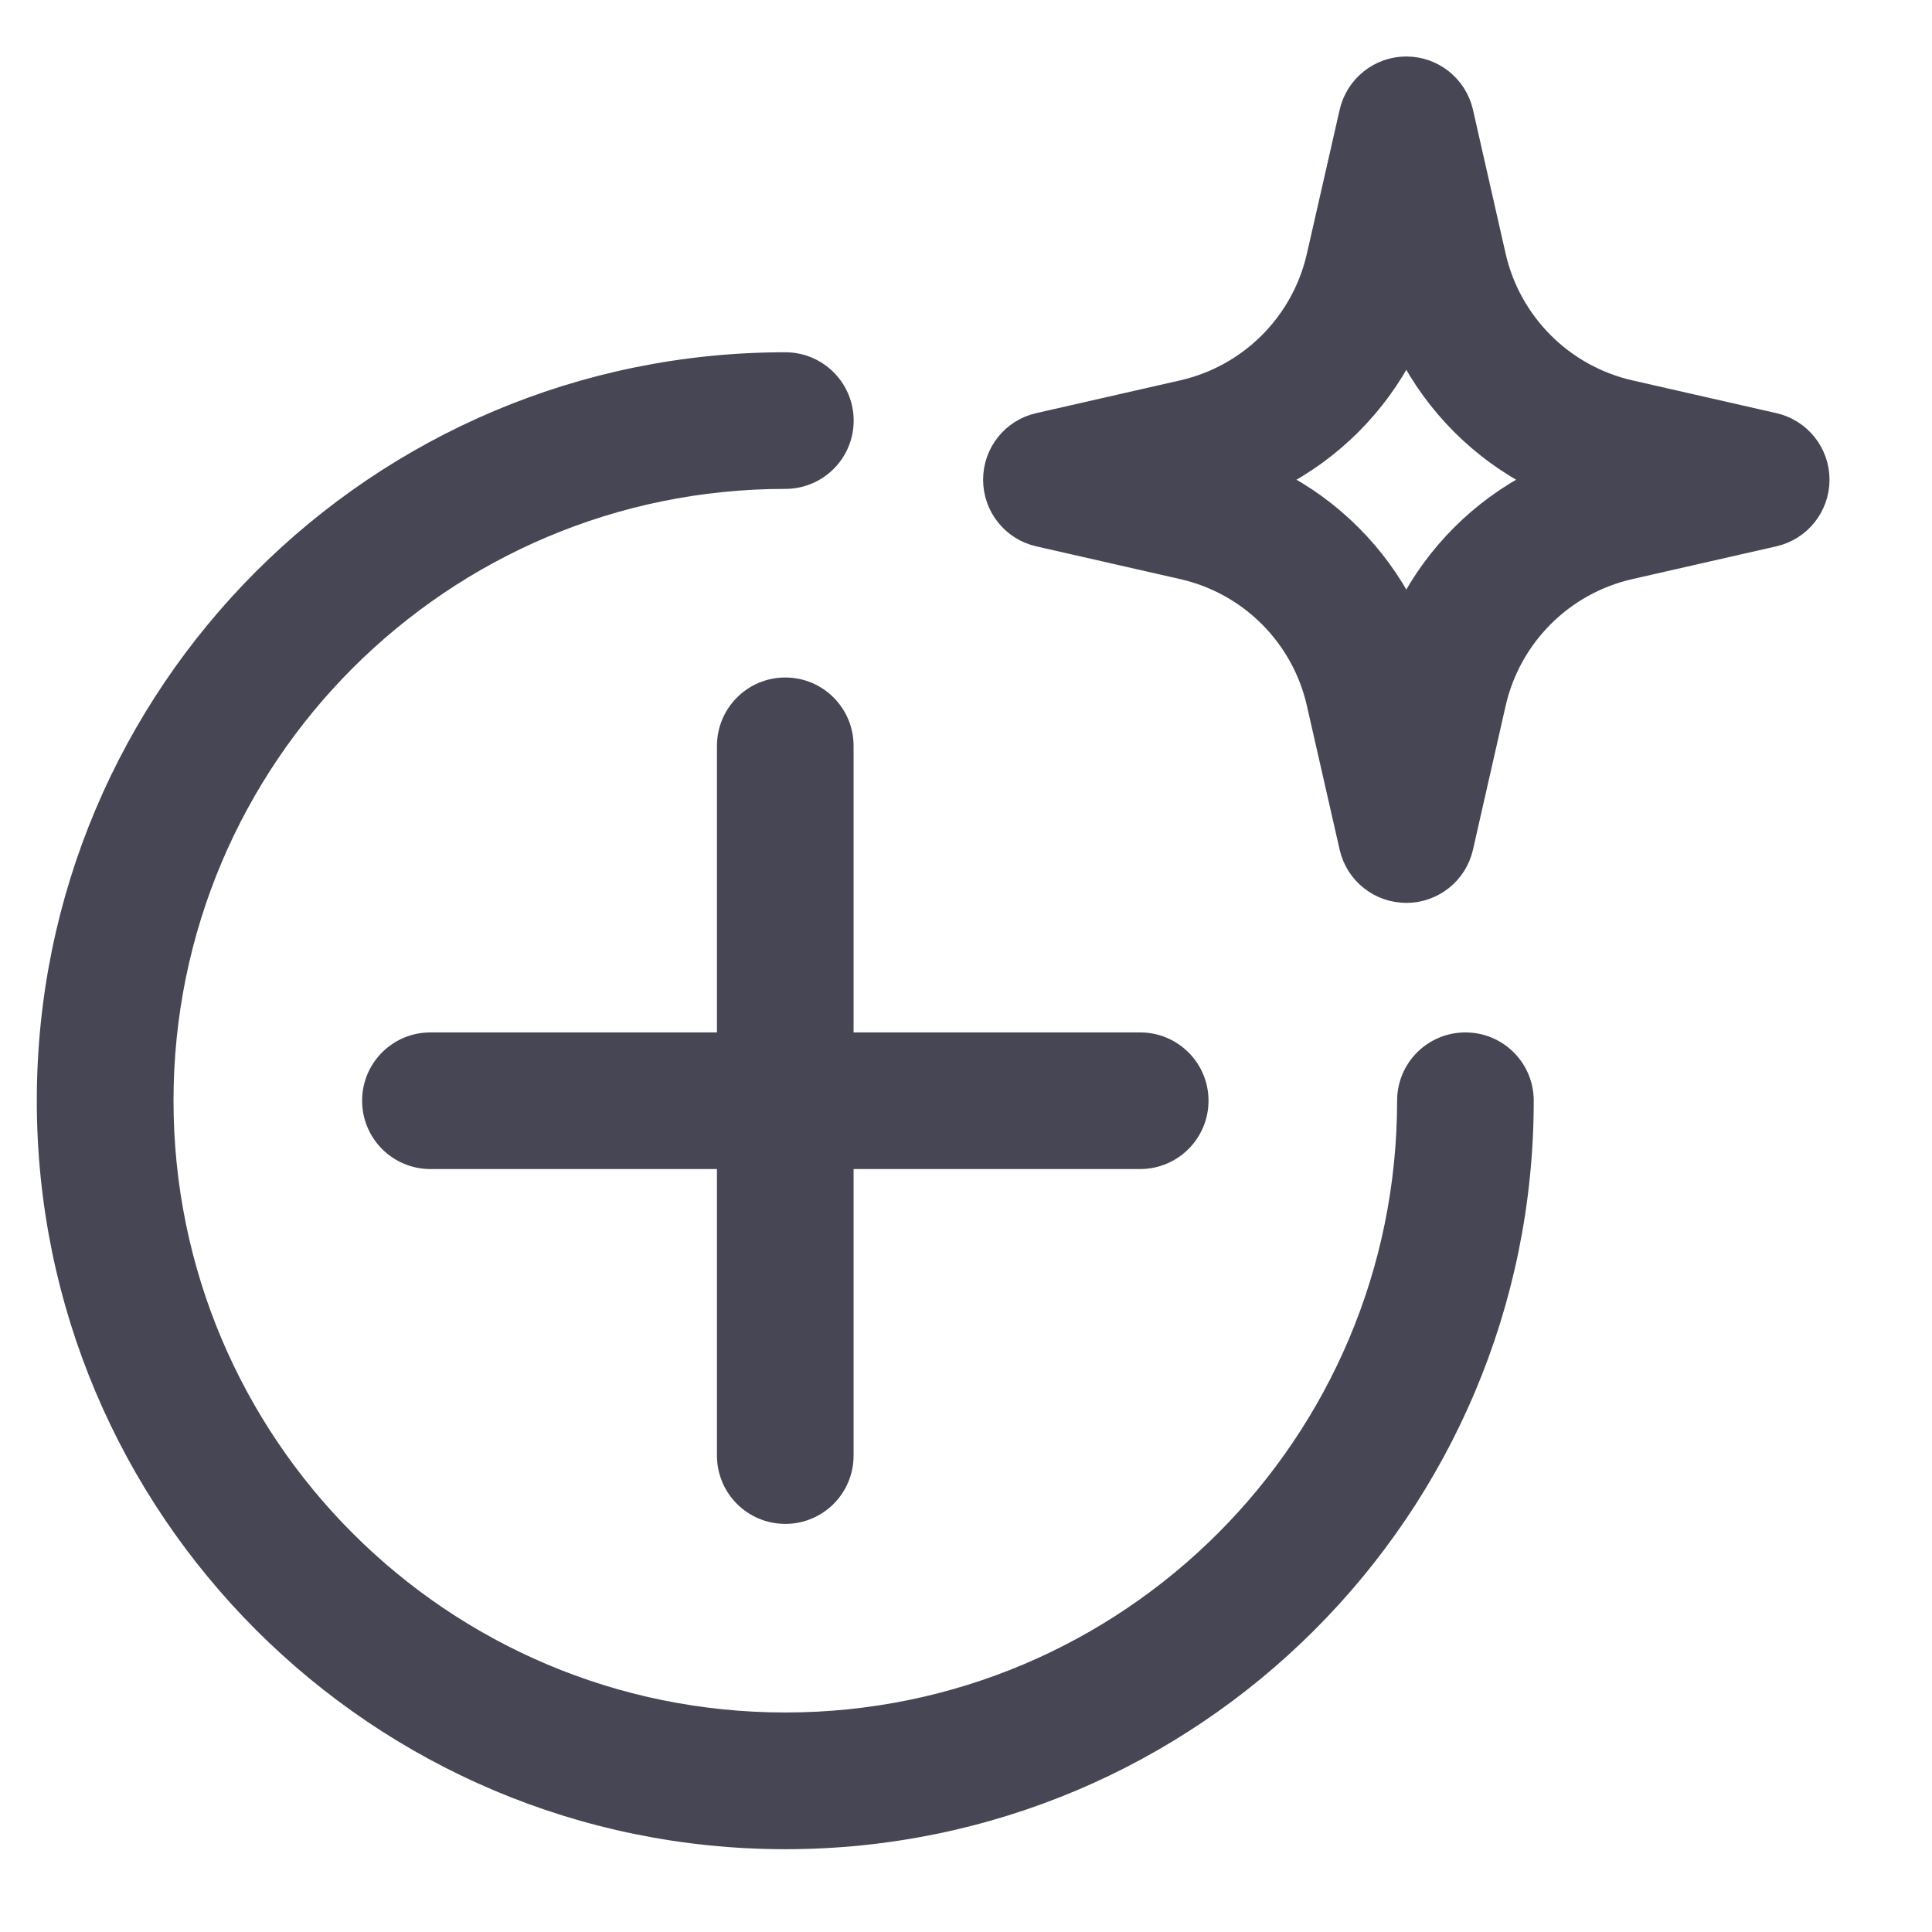
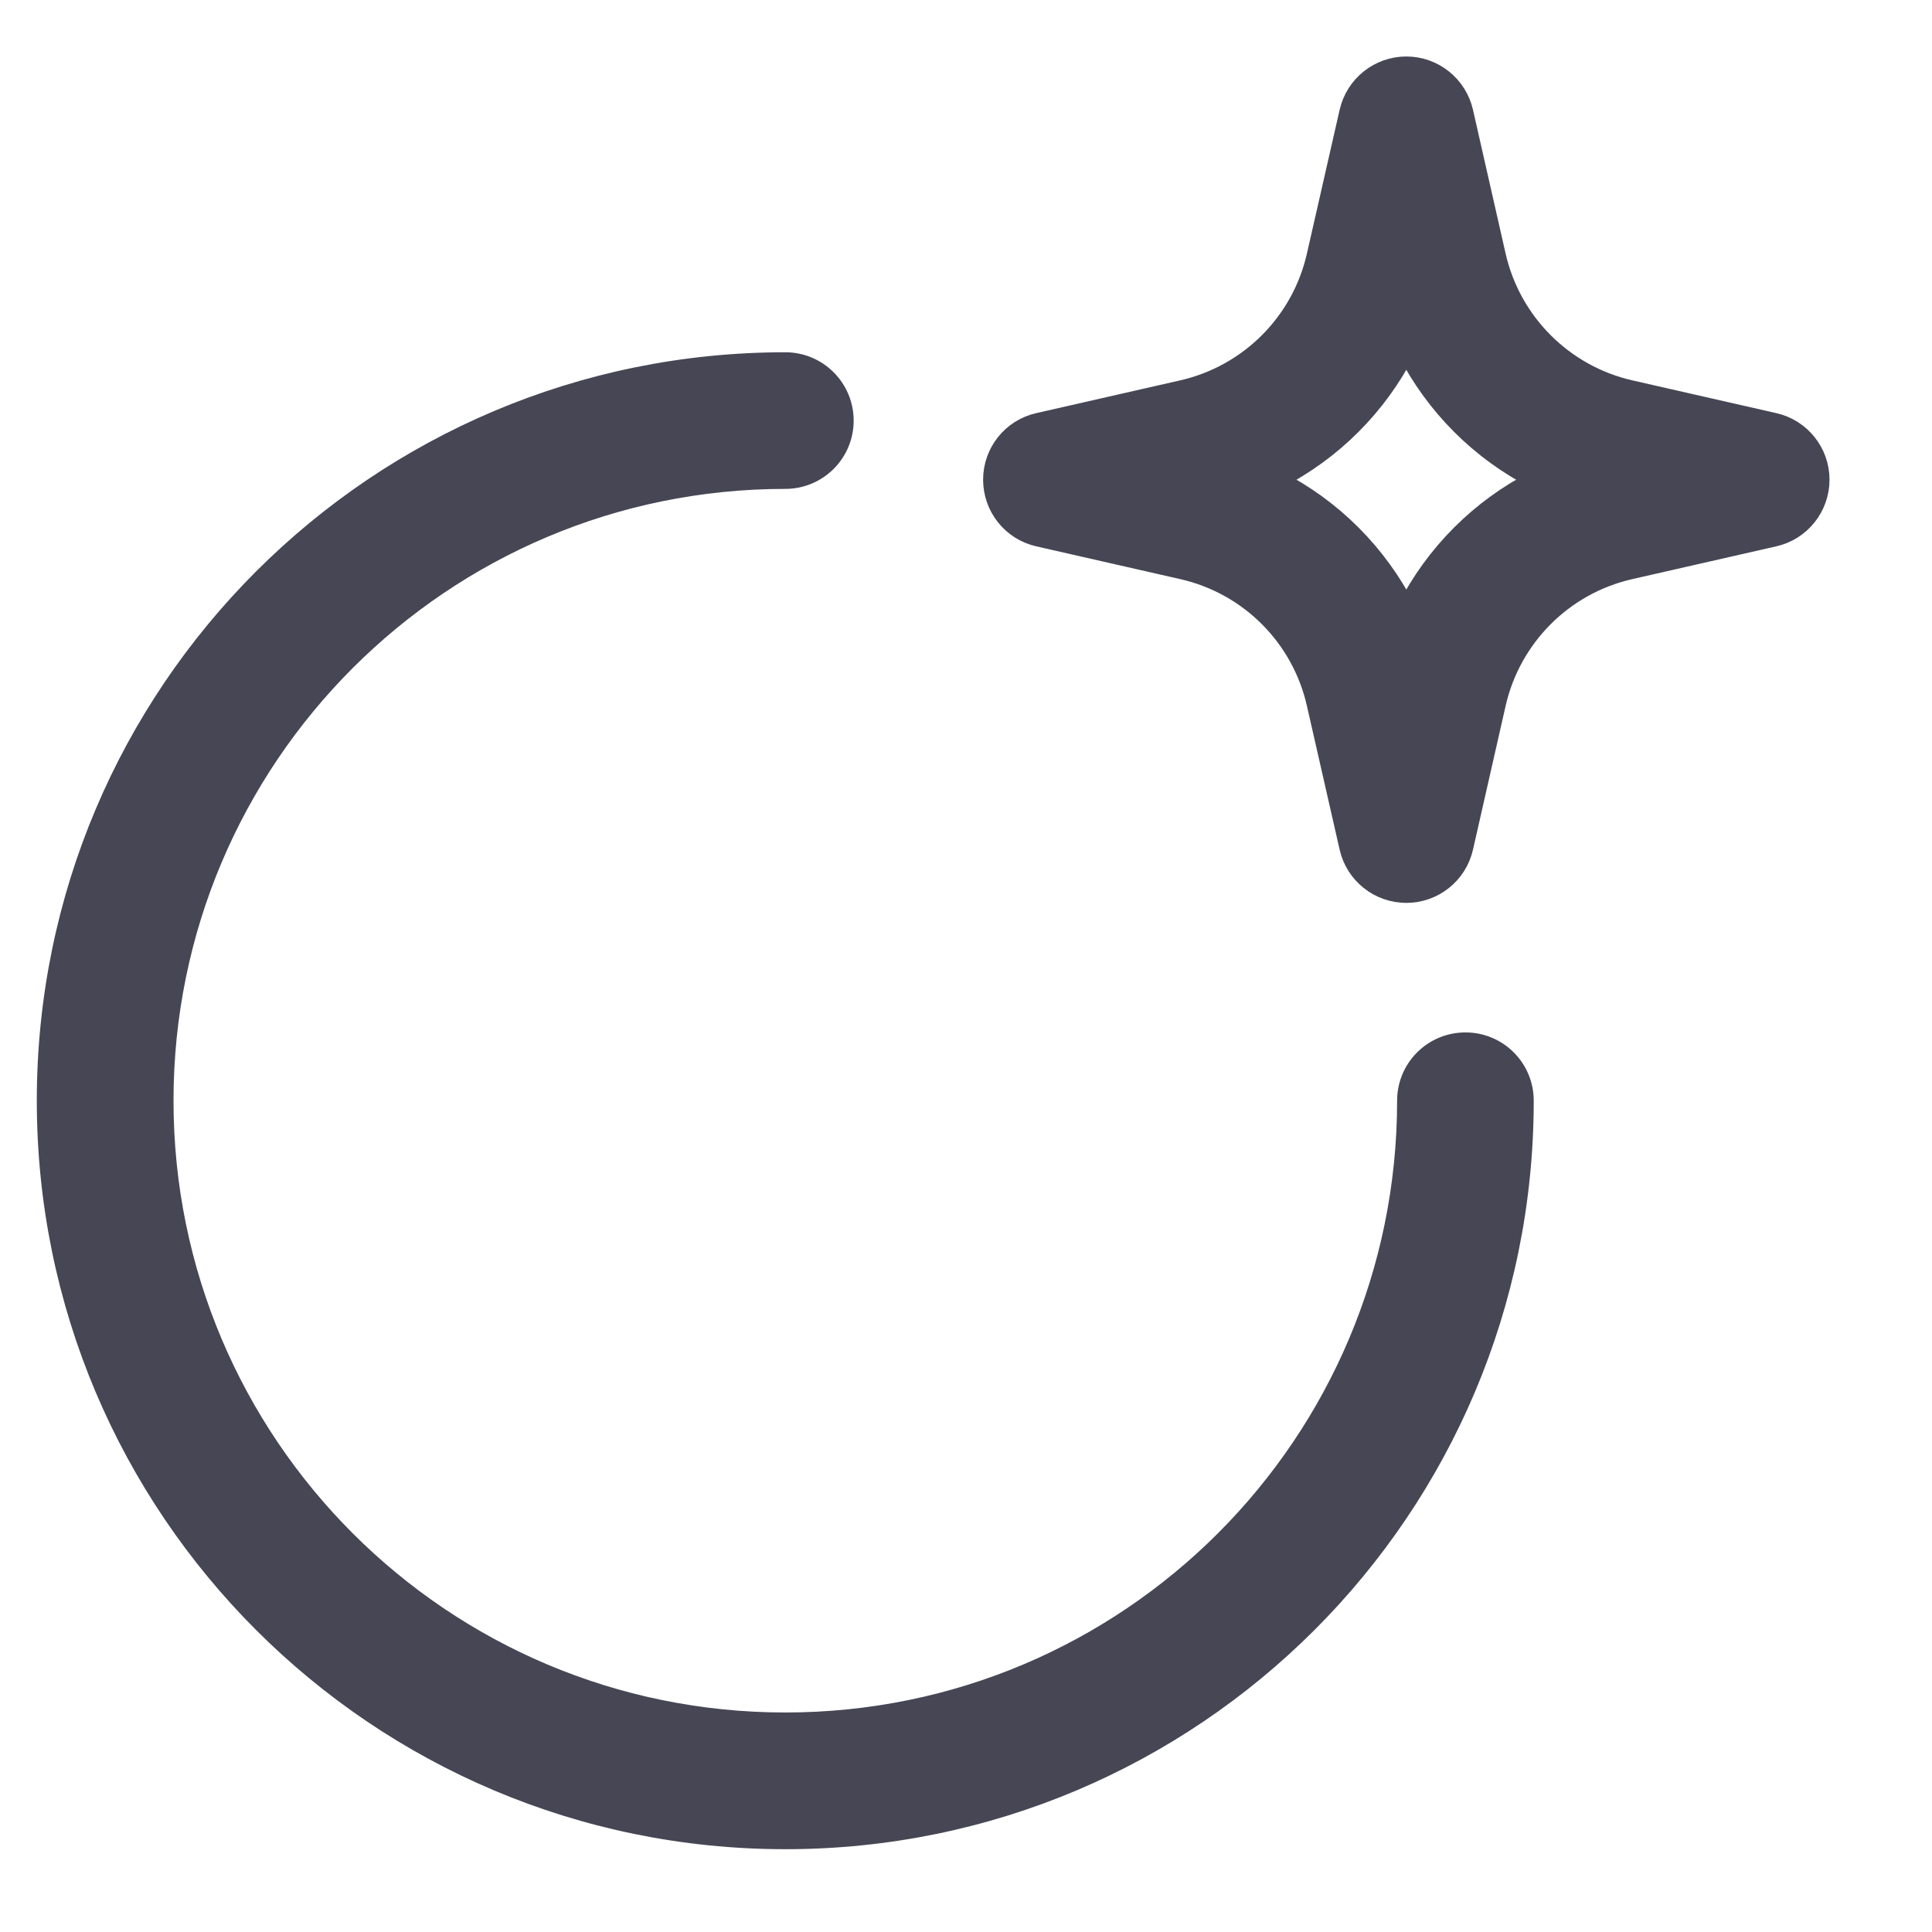
<svg xmlns="http://www.w3.org/2000/svg" width="21" height="21" viewBox="0 0 21 21" fill="none">
  <path fill-rule="evenodd" clip-rule="evenodd" d="M15.913 1.215C15.846 0.922 15.586 0.714 15.286 0.714C14.986 0.714 14.726 0.922 14.659 1.215L14.303 2.779C14.139 3.502 13.574 4.067 12.85 4.232L11.286 4.588C10.993 4.654 10.786 4.914 10.786 5.214C10.786 5.514 10.993 5.775 11.286 5.841L12.85 6.197C13.574 6.361 14.139 6.926 14.303 7.65L14.659 9.214C14.726 9.507 14.986 9.714 15.286 9.714C15.586 9.714 15.846 9.507 15.913 9.214L16.268 7.65C16.433 6.926 16.998 6.361 17.721 6.197L19.285 5.841C19.578 5.775 19.786 5.514 19.786 5.214C19.786 4.914 19.578 4.654 19.285 4.588L17.721 4.232C16.998 4.067 16.433 3.502 16.268 2.779L15.913 1.215ZM13.884 5.214C14.487 4.907 14.978 4.415 15.286 3.812C15.594 4.415 16.085 4.907 16.688 5.214C16.085 5.522 15.594 6.013 15.286 6.616C14.978 6.013 14.487 5.522 13.884 5.214Z" fill="#464655" stroke="#464655" stroke-width="0.2" />
  <path d="M8.536 3.929C4.098 3.929 0.5 7.526 0.5 11.964C0.5 16.402 4.098 20 8.536 20C12.974 20 16.571 16.402 16.571 11.964C16.571 11.609 16.284 11.322 15.929 11.322C15.573 11.322 15.286 11.609 15.286 11.964C15.286 15.692 12.264 18.714 8.536 18.714C4.808 18.714 1.786 15.692 1.786 11.964C1.786 8.236 4.808 5.214 8.536 5.214C8.891 5.214 9.179 4.927 9.179 4.572C9.179 4.217 8.891 3.929 8.536 3.929Z" fill="#464655" stroke="#464655" stroke-width="0.2" />
-   <path d="M4.036 11.964C4.036 11.609 4.323 11.322 4.678 11.322H7.893V8.107C7.893 7.752 8.181 7.464 8.536 7.464C8.891 7.464 9.178 7.752 9.178 8.107V11.322H12.393C12.748 11.322 13.036 11.609 13.036 11.964C13.036 12.319 12.748 12.607 12.393 12.607H9.178V15.822C9.178 16.177 8.891 16.464 8.536 16.464C8.181 16.464 7.893 16.177 7.893 15.822V12.607H4.678C4.323 12.607 4.036 12.319 4.036 11.964Z" fill="#464655" stroke="#464655" stroke-width="0.2" />
</svg>